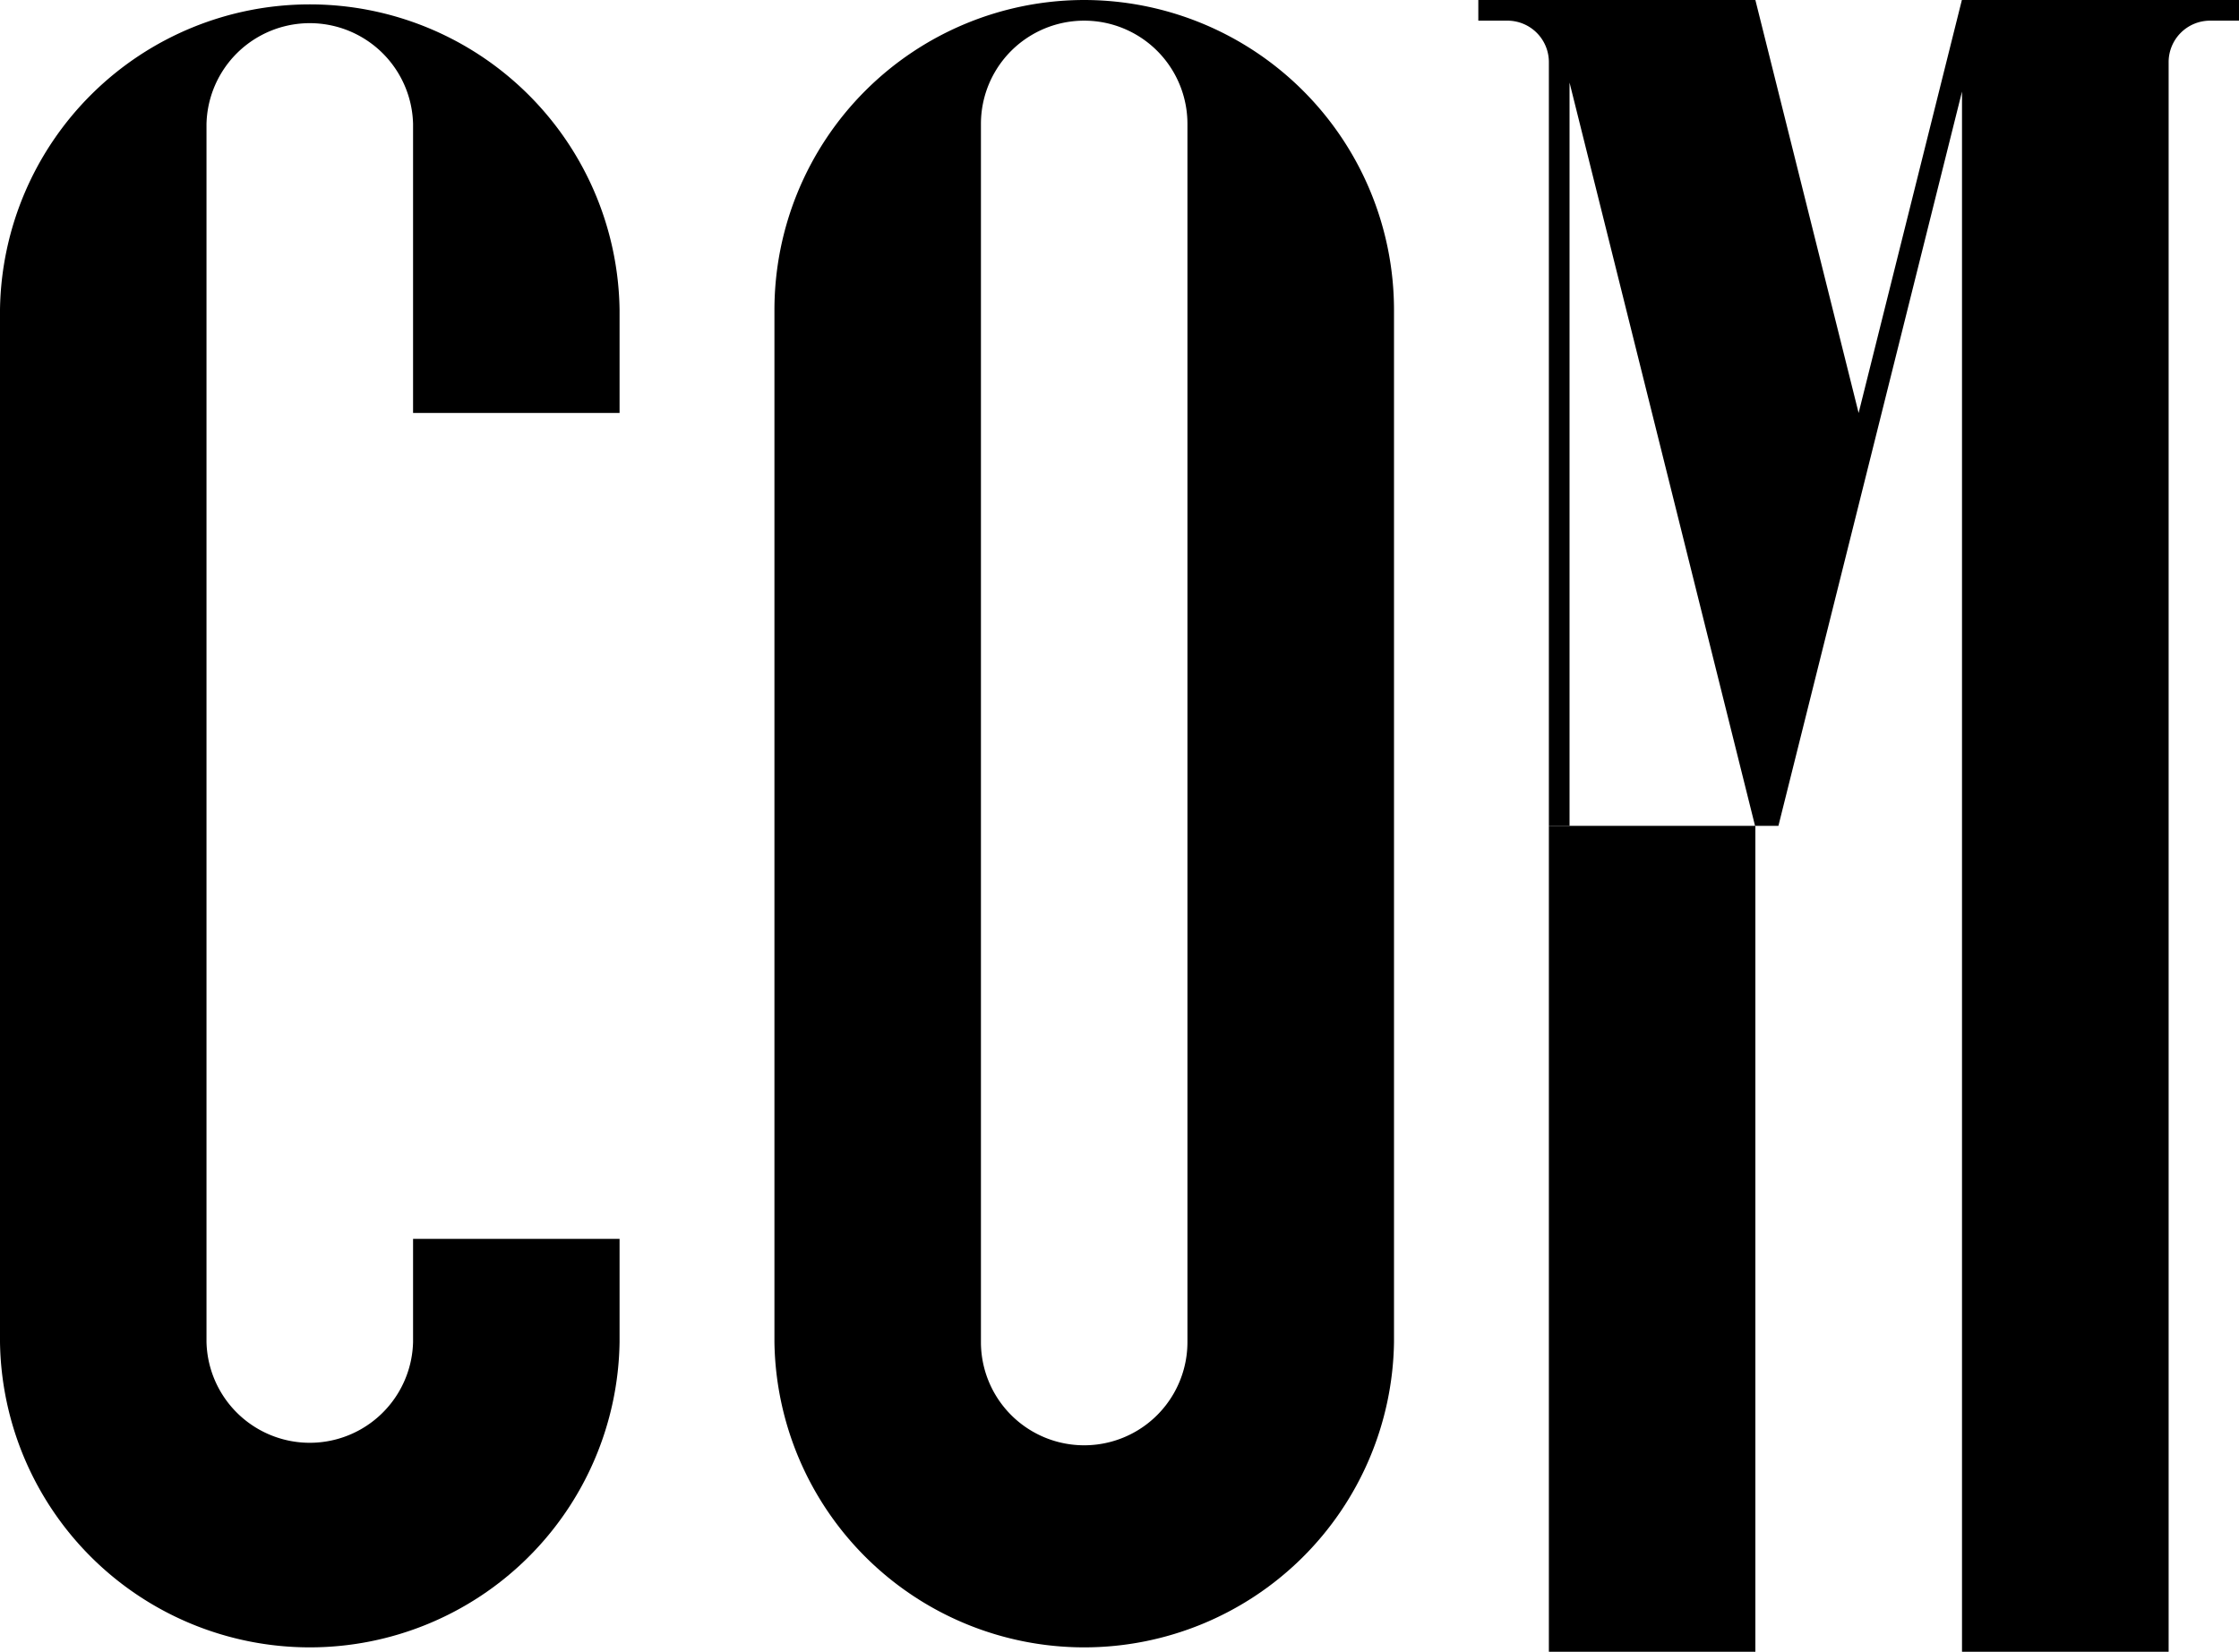
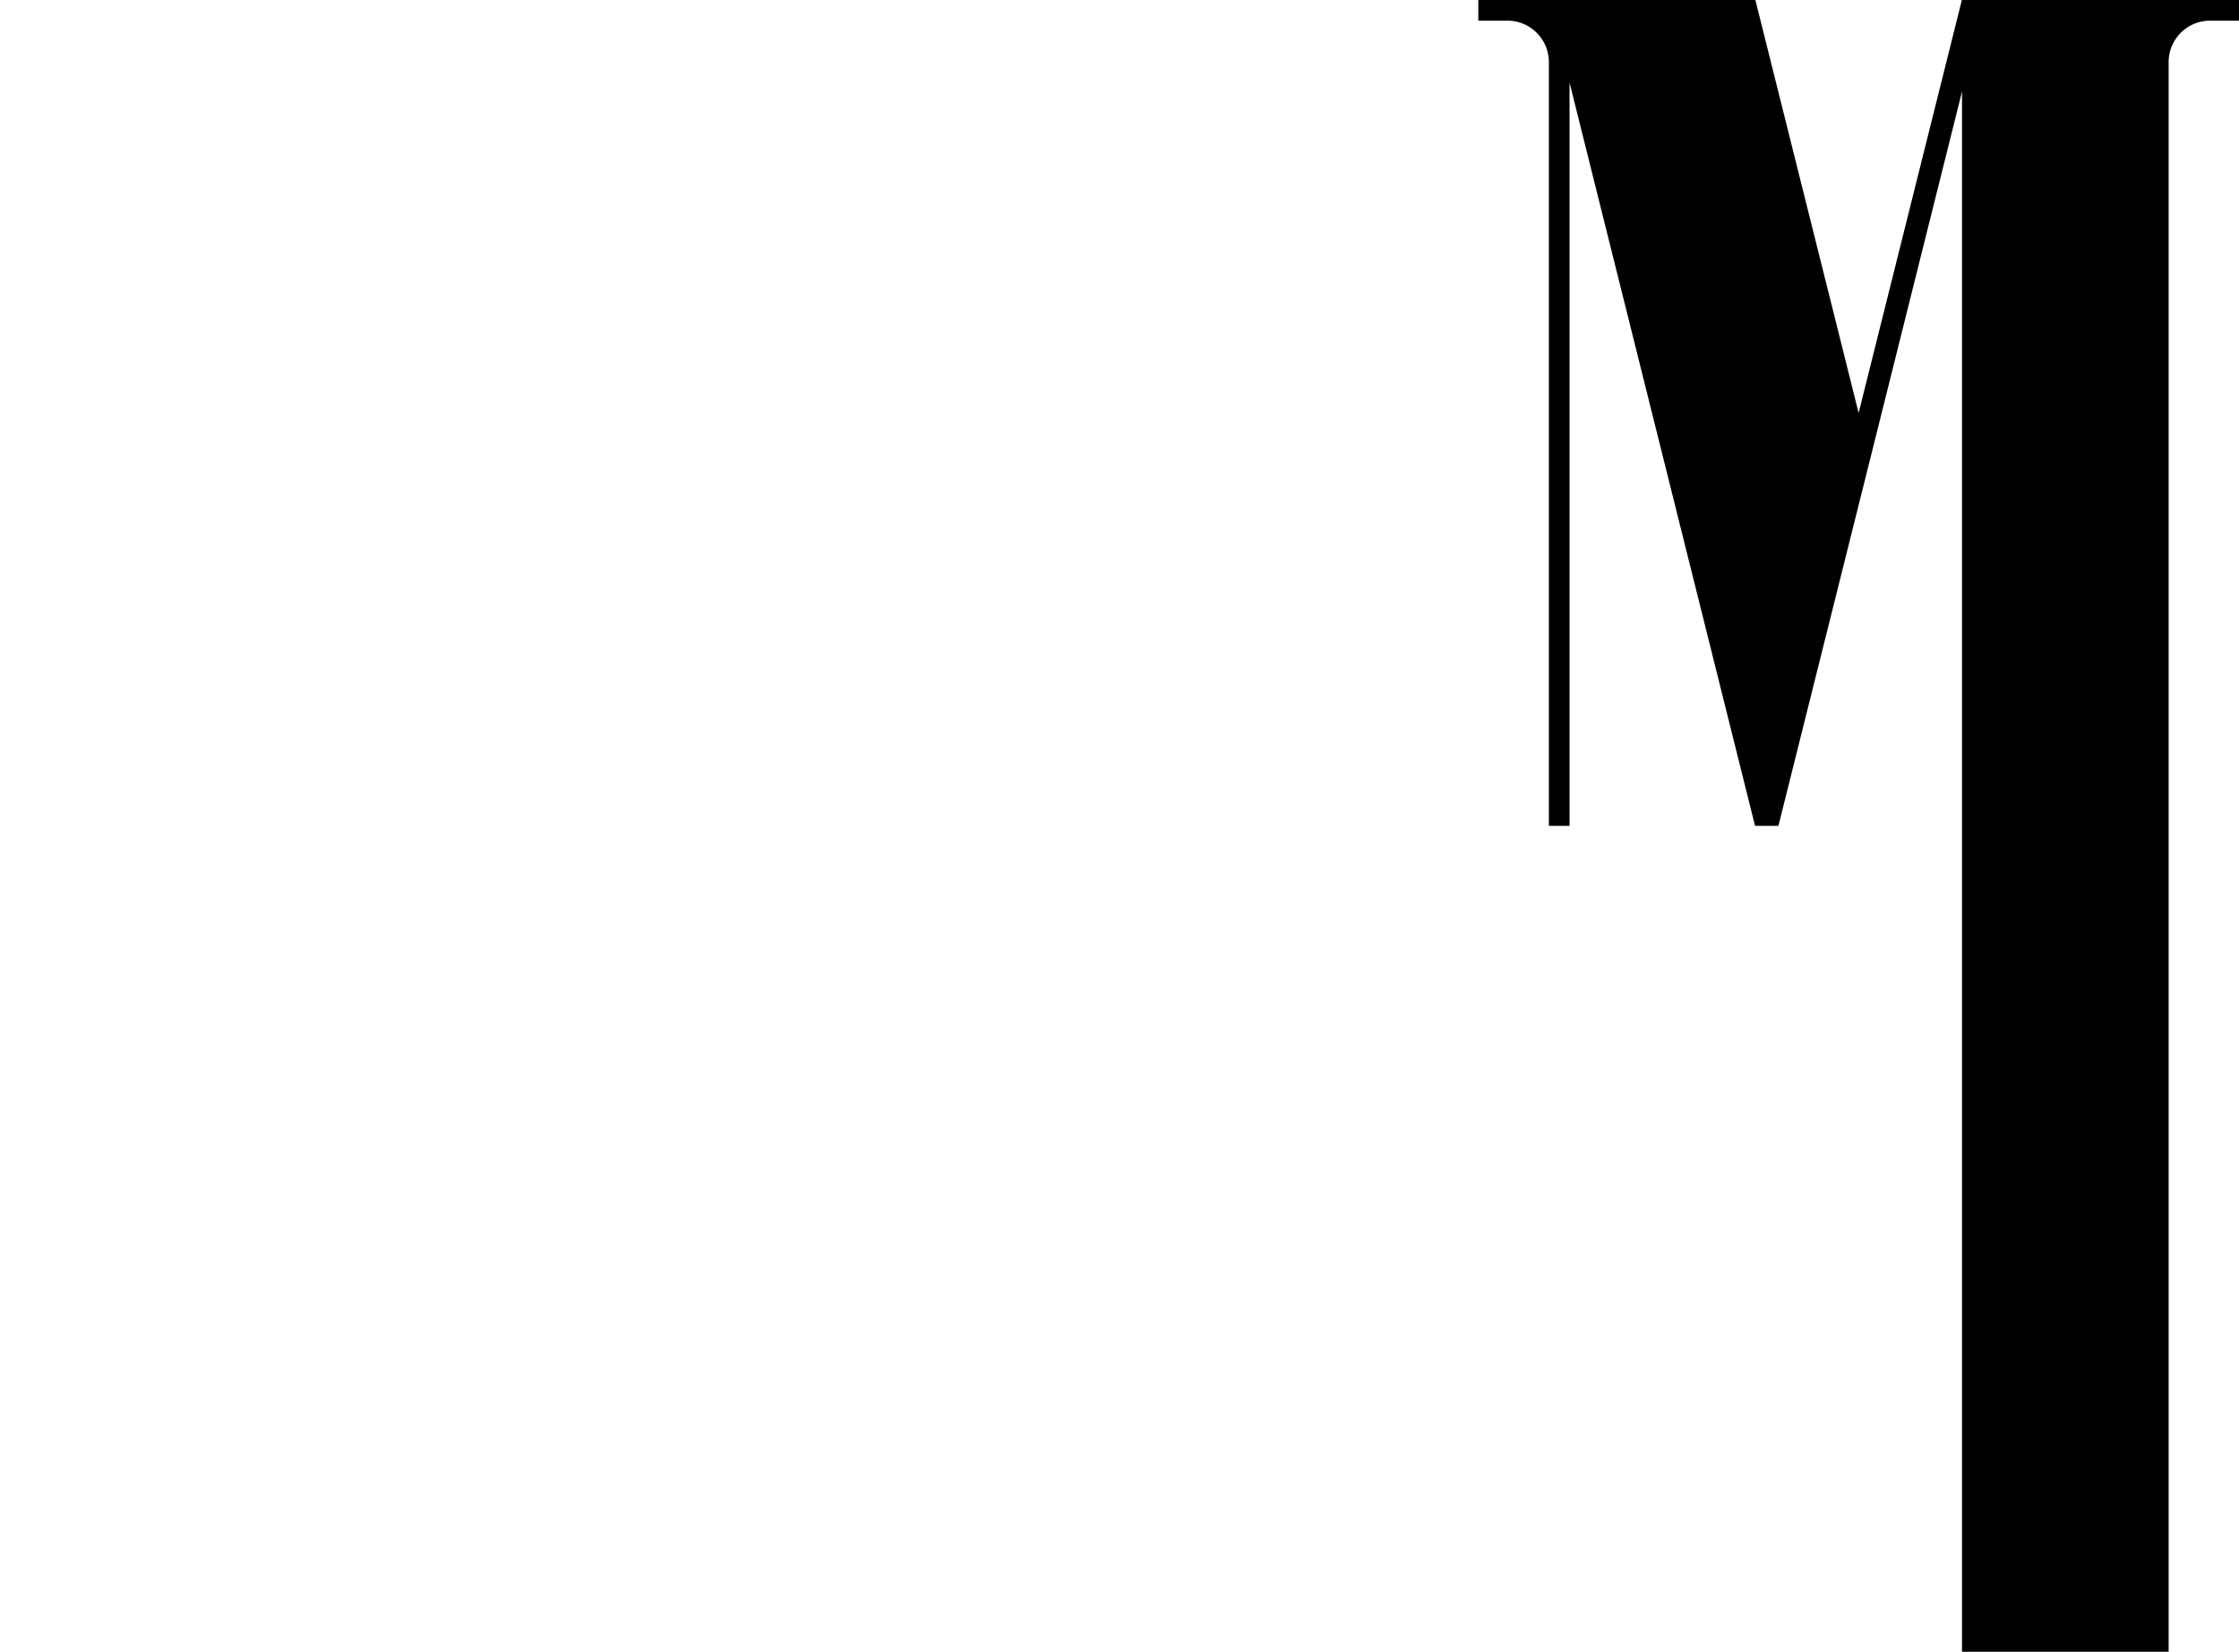
<svg xmlns="http://www.w3.org/2000/svg" viewBox="0 0 350 258.26">
  <g id="レイヤー_2" data-name="レイヤー 2">
    <g id="レイヤー_1-2" data-name="レイヤー 1">
      <g>
-         <path d="M169.48,0a48.47,48.47,0,0,0-48.42,48.42V209.84a48.43,48.43,0,0,0,96.85,0V48.42A48.48,48.48,0,0,0,169.48,0Zm16.14,209.84a16.14,16.14,0,0,1-32.28,0h0V19.37a16.14,16.14,0,0,1,32.28,0Z" />
-         <rect x="242.12" y="129.13" width="32.28" height="129.13" />
-         <path d="M96.85,64.57V48.42A48.43,48.43,0,0,0,0,48.42V209.84a48.43,48.43,0,0,0,96.85,0h0V193.7H64.57v16.14h0a16.15,16.15,0,0,1-32.29,0h0V19.37a16.15,16.15,0,0,1,32.29,0V48.42h0V64.57Z" />
        <path d="M339,0H306.68L290.54,64.57,274.4,0H231.09V3.23h4.54a6.48,6.48,0,0,1,6.49,6.49V129.13h3.23V12.91l29,116.22H278l14.35-57.4h0l14.35-57.41V258.26H339V9.72a6.48,6.48,0,0,1,6.48-6.49H350V0Z" />
      </g>
    </g>
  </g>
</svg>